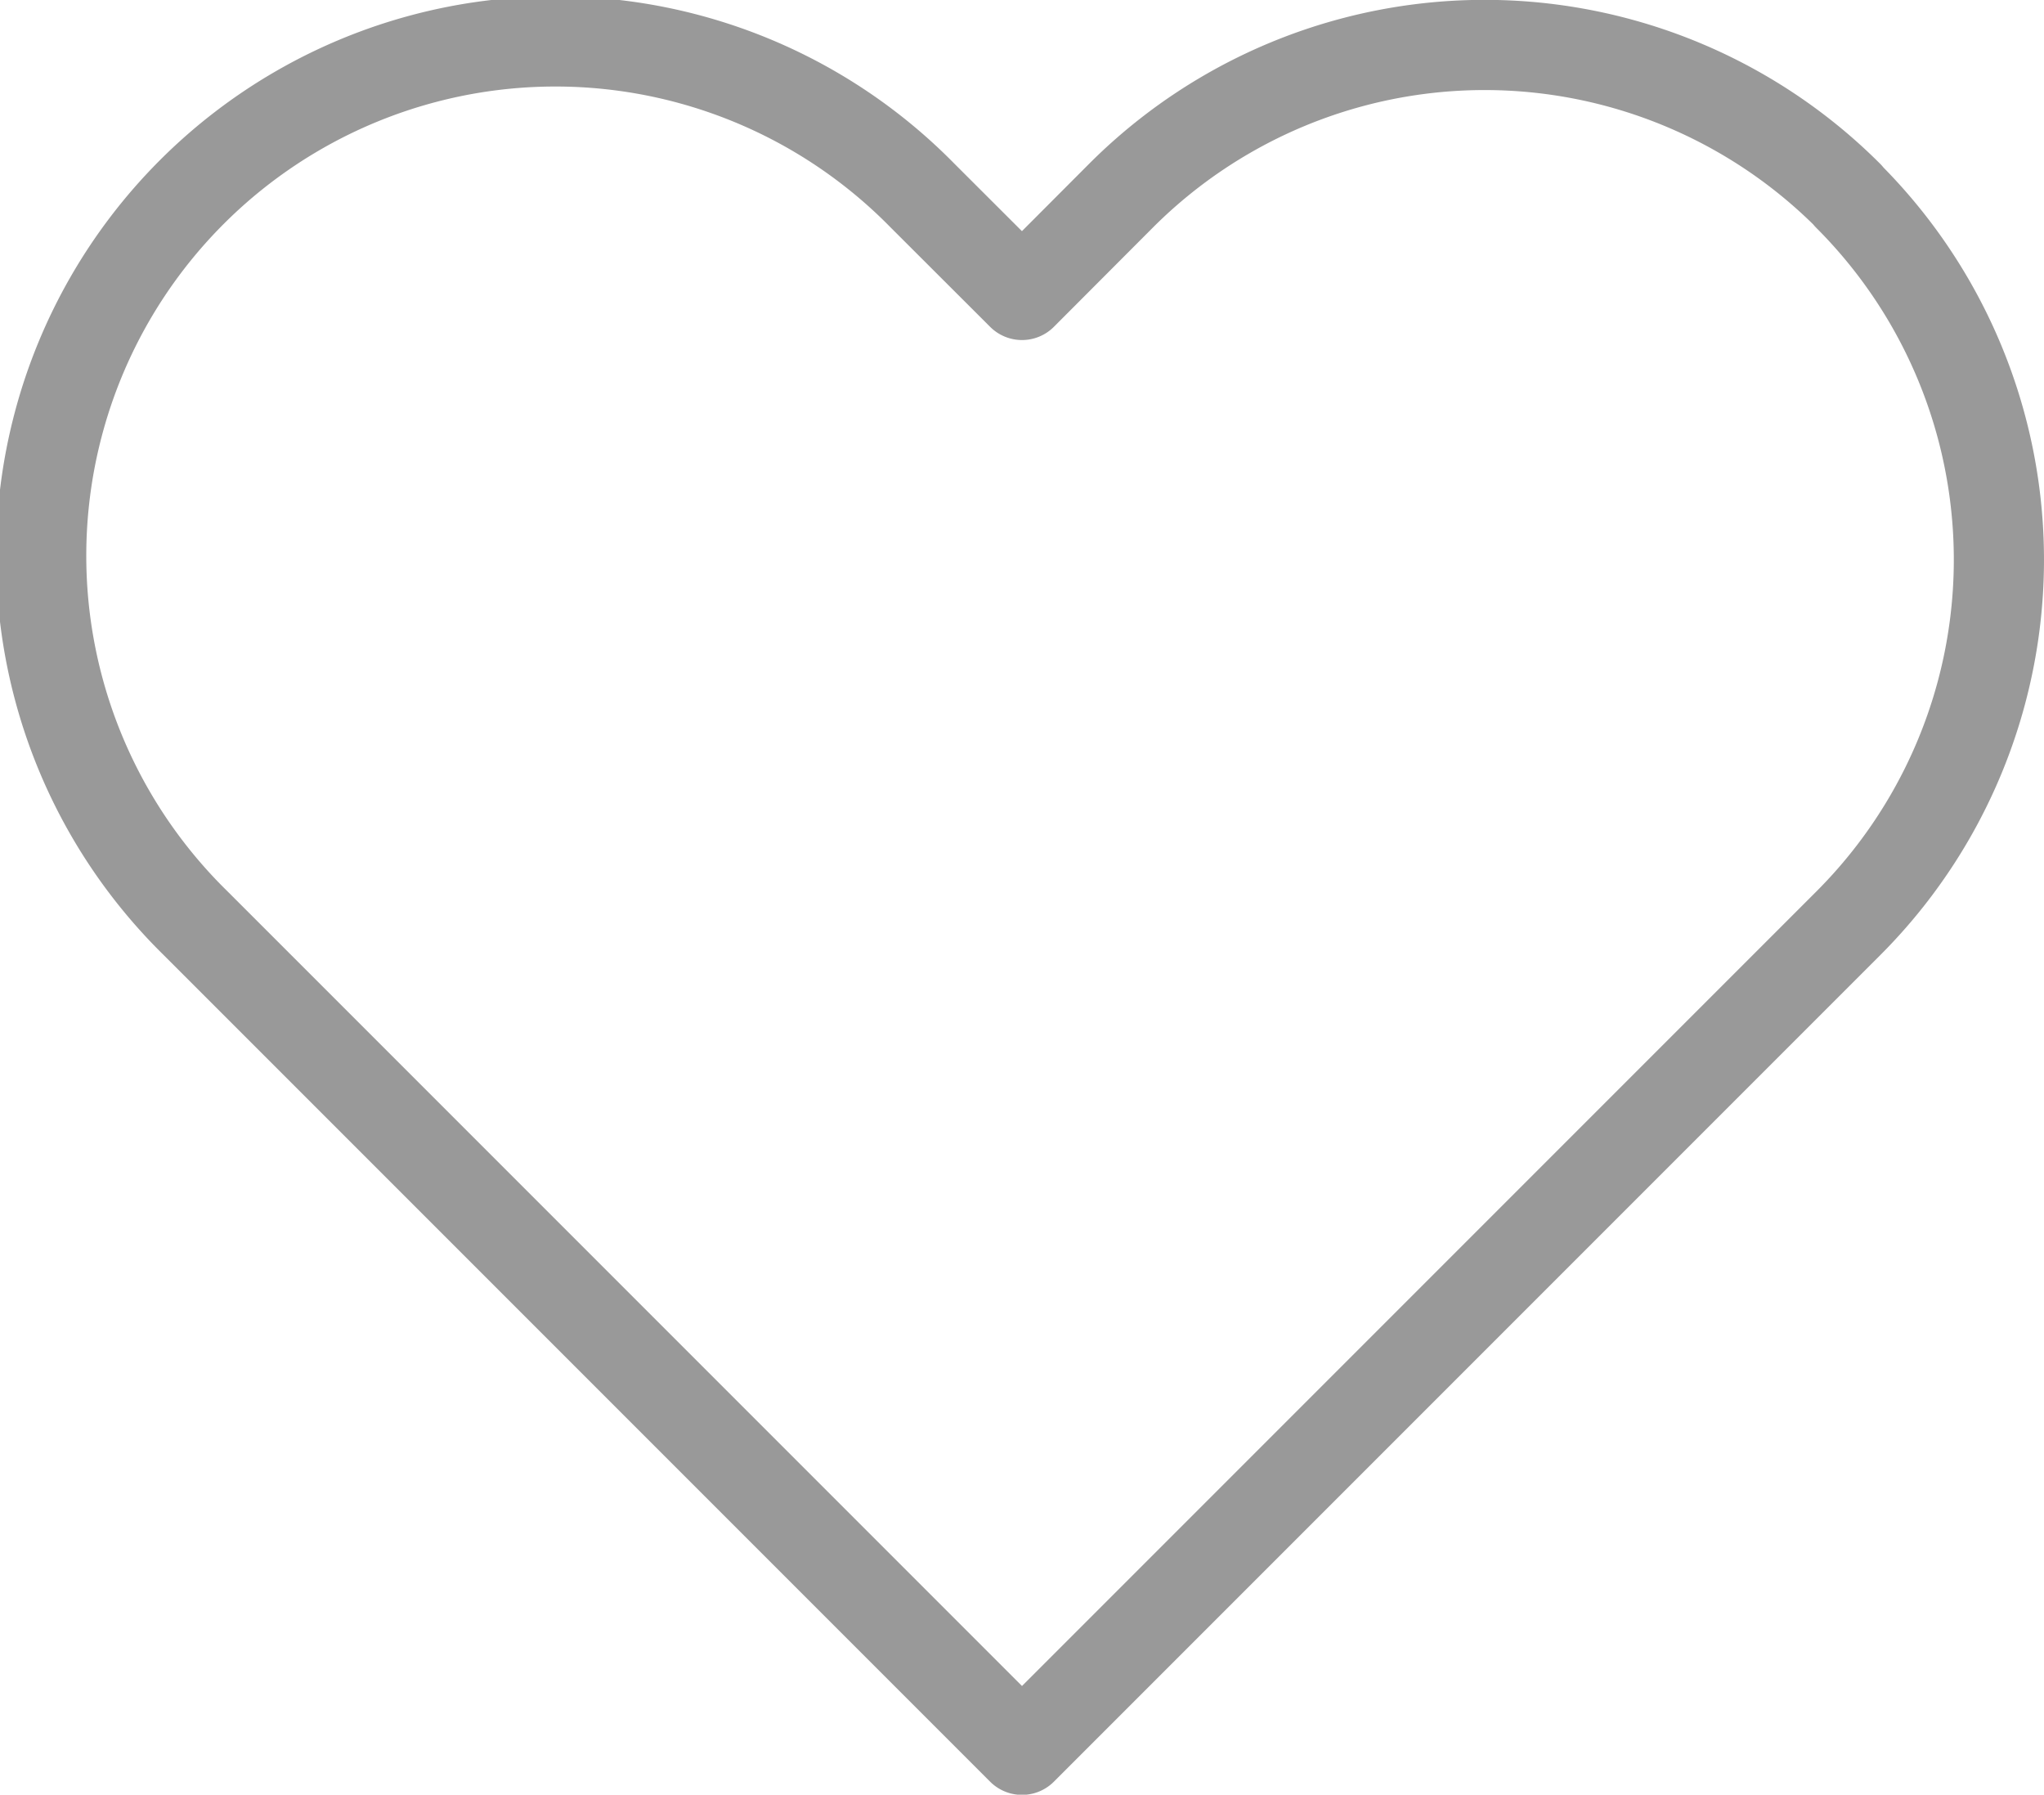
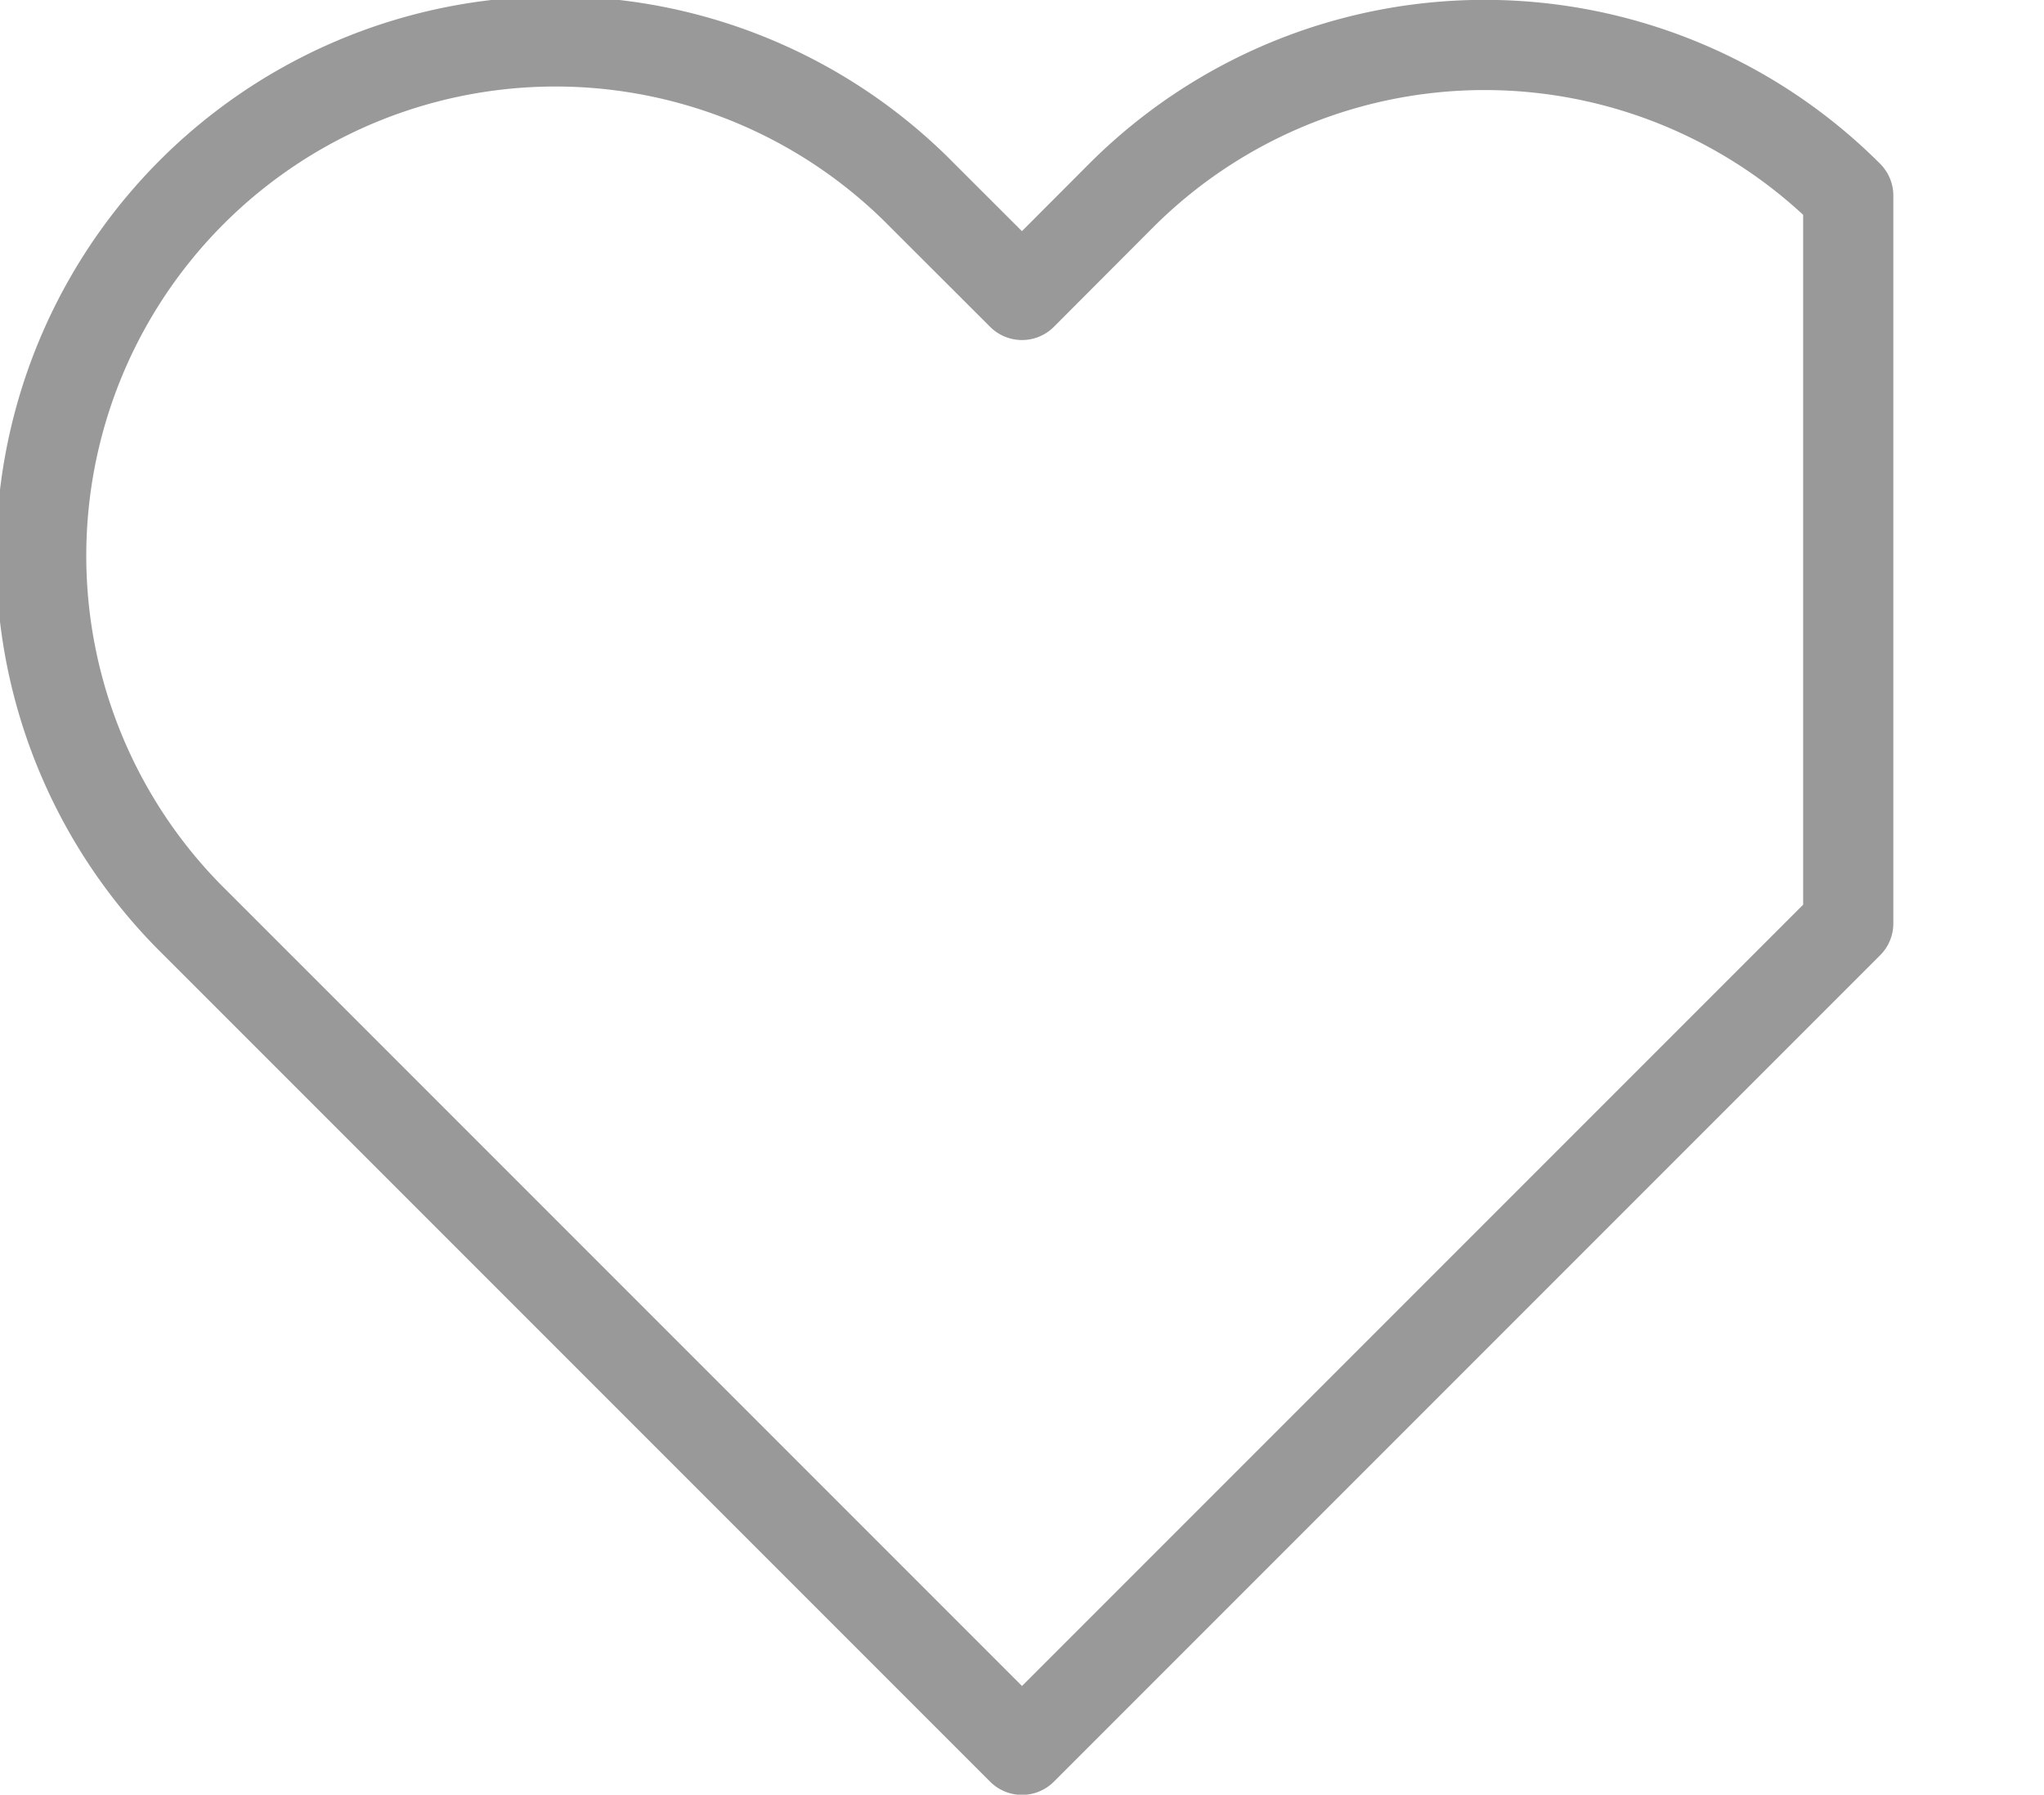
<svg xmlns="http://www.w3.org/2000/svg" width="27.2" height="23.877" viewBox="0 0 27.2 23.877">
  <g id="Icon_feather-heart" data-name="Icon feather-heart" transform="translate(0.6 0.6)">
-     <path id="Icon_feather-heart-2" data-name="Icon feather-heart" d="M26.318,6.5a6.841,6.841,0,0,0-9.677,0L15.323,7.821,14,6.5a6.843,6.843,0,1,0-9.677,9.677L5.646,17.5l9.677,9.677L25,17.5l1.318-1.318a6.841,6.841,0,0,0,0-9.677Z" transform="translate(-2.323 -4.497)" fill="none" stroke="#999999" stroke-linecap="round" stroke-linejoin="round" stroke-width="1.2" />
+     <path id="Icon_feather-heart-2" data-name="Icon feather-heart" d="M26.318,6.5a6.841,6.841,0,0,0-9.677,0L15.323,7.821,14,6.5a6.843,6.843,0,1,0-9.677,9.677L5.646,17.5l9.677,9.677L25,17.5l1.318-1.318Z" transform="translate(-2.323 -4.497)" fill="none" stroke="#999999" stroke-linecap="round" stroke-linejoin="round" stroke-width="1.2" />
  </g>
</svg>